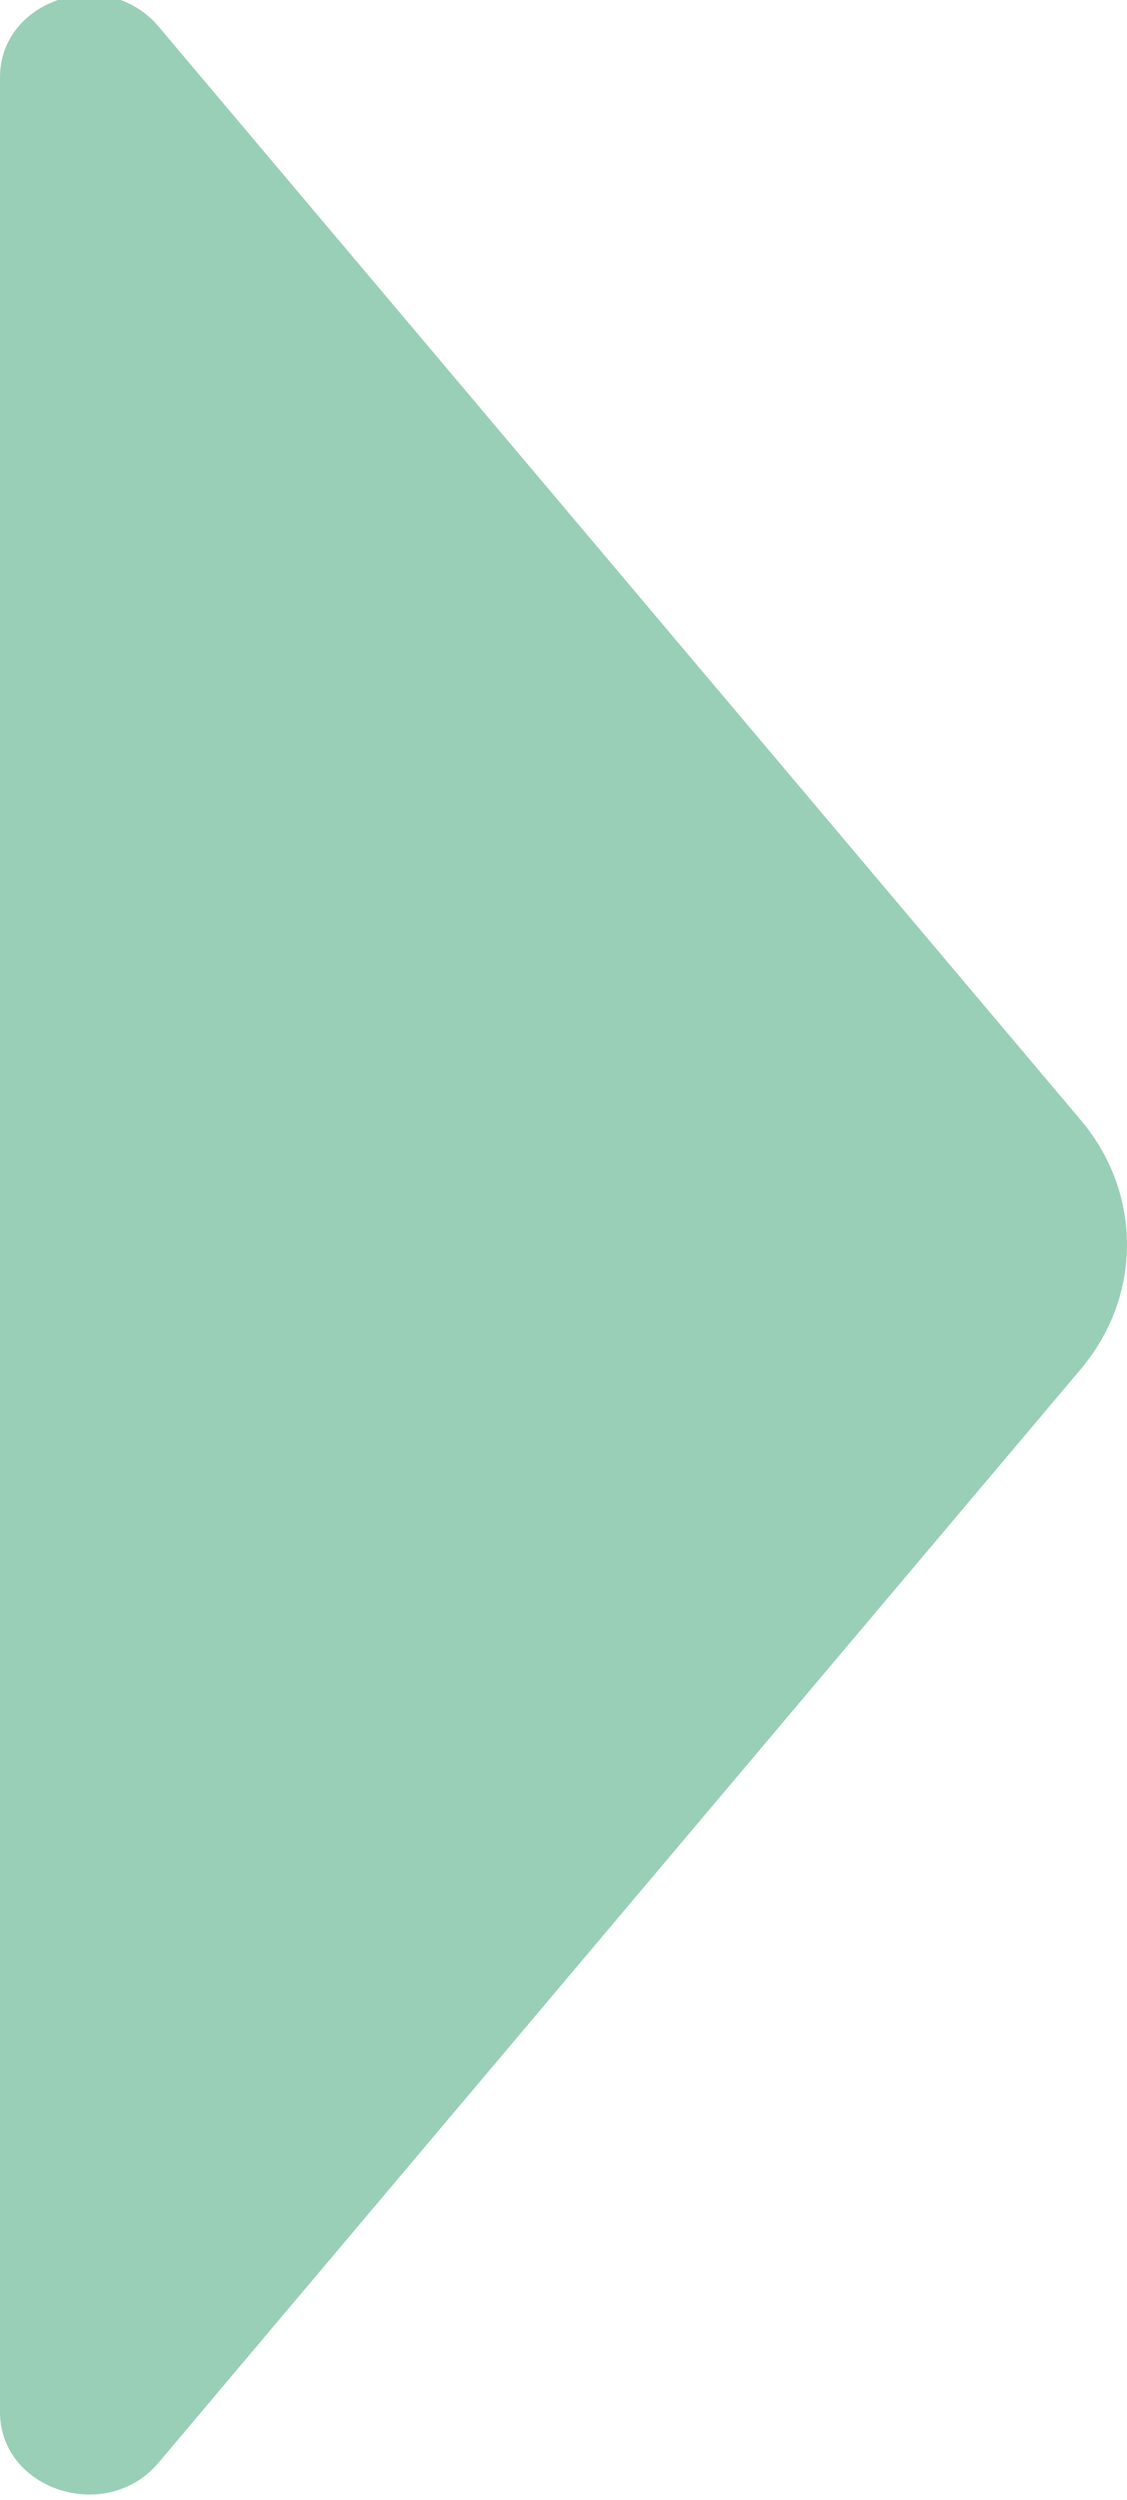
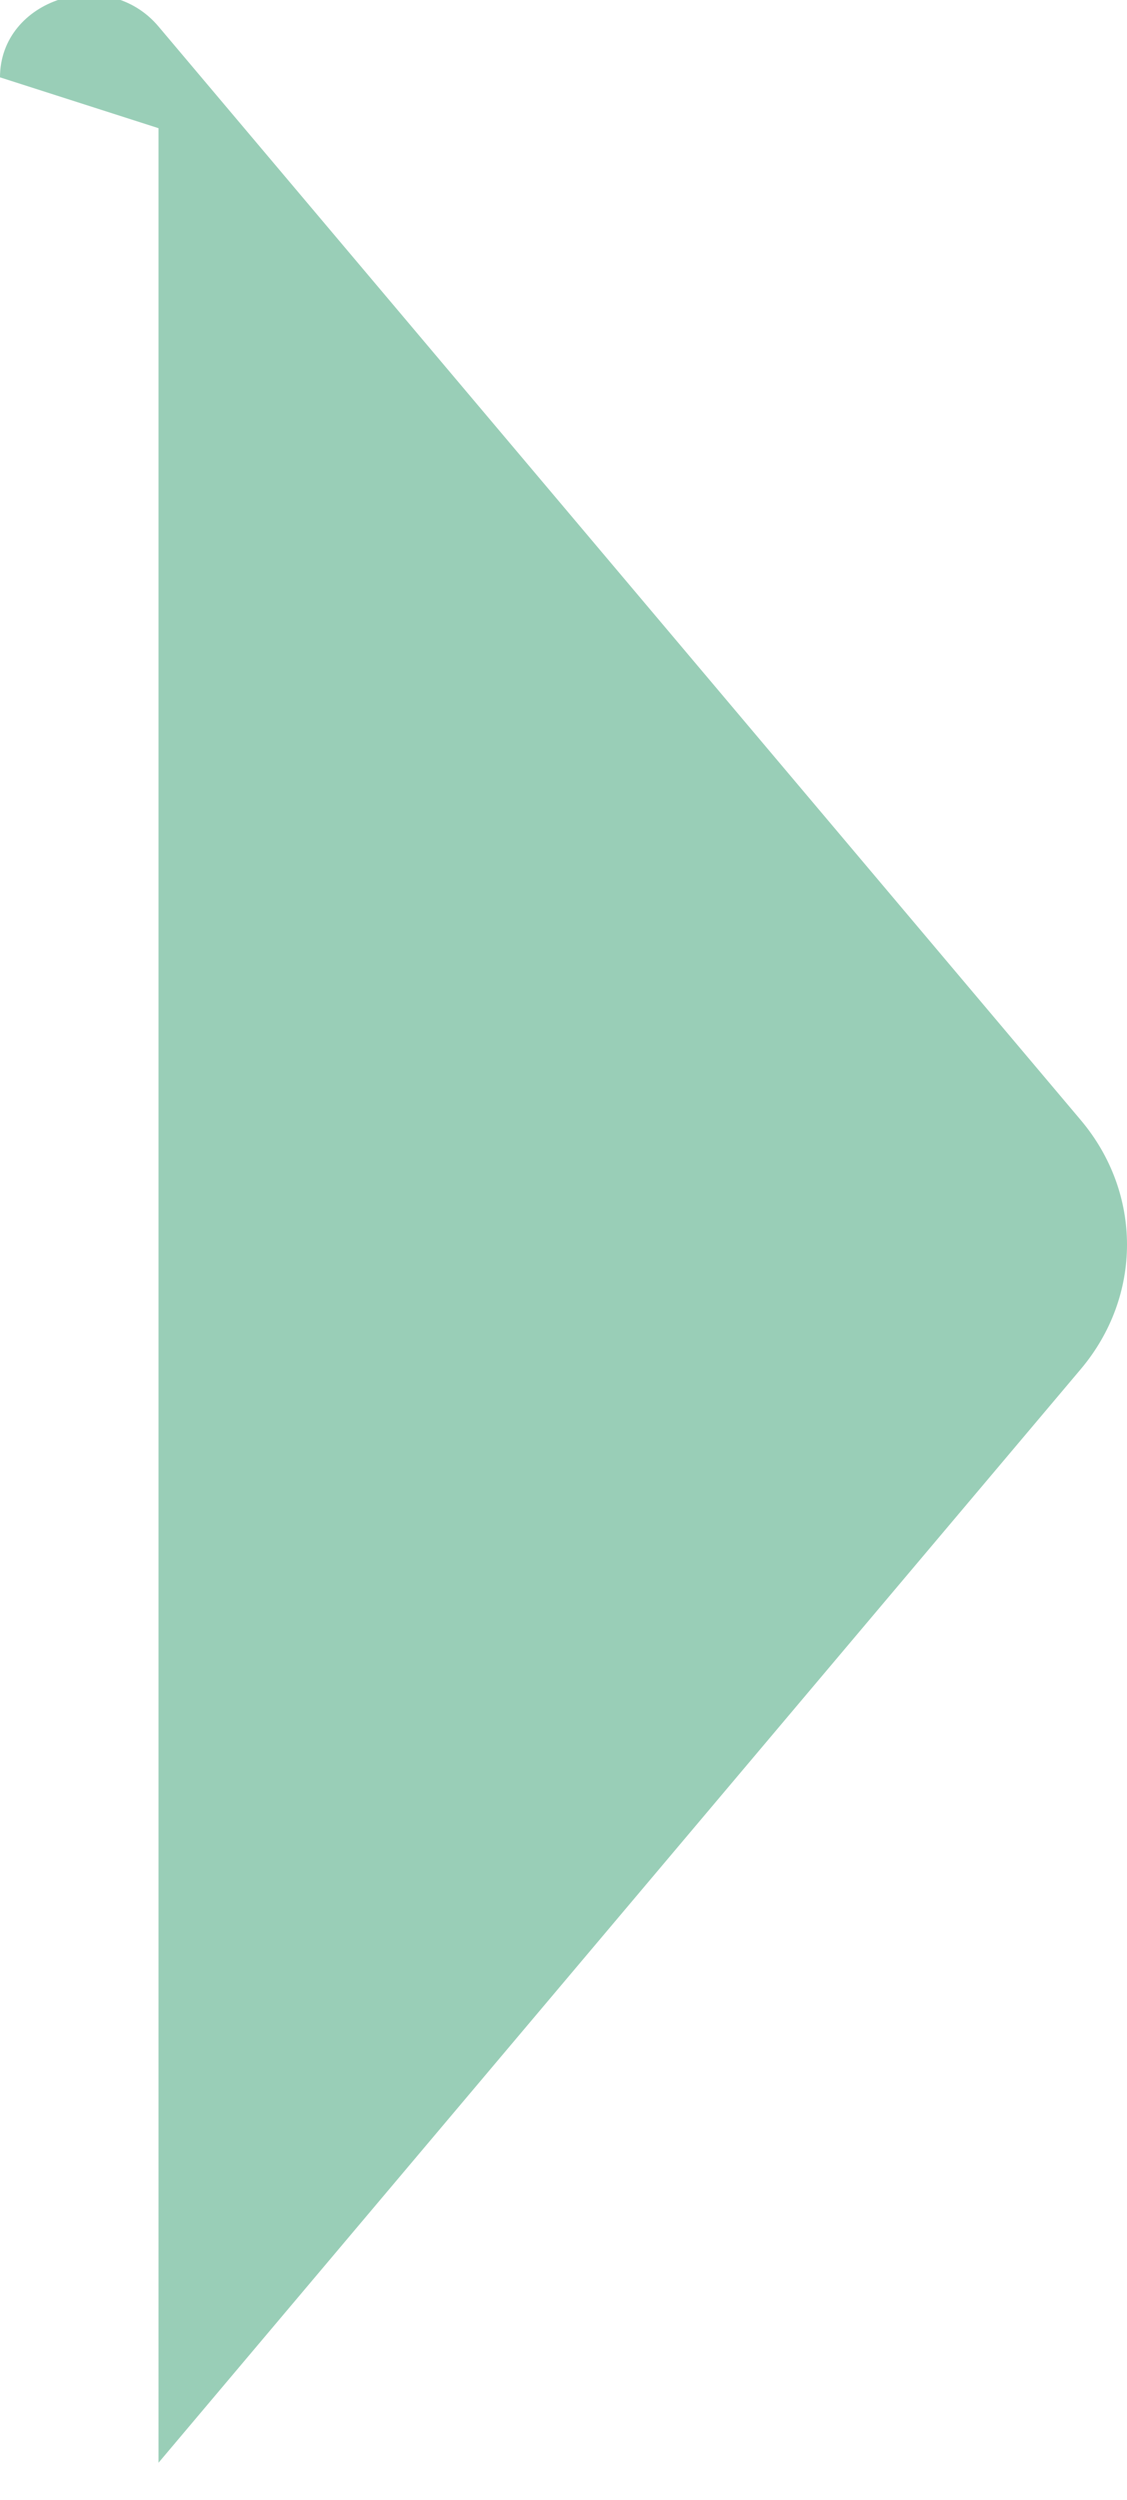
<svg xmlns="http://www.w3.org/2000/svg" width="37" height="82" viewBox="0 0 37 82">
  <g fill="none" fill-rule="evenodd">
    <g fill="#99CEB7">
      <g>
        <g>
-           <path d="M79.29 0c2.57 0 3.691 3.498 1.668 5.204L45.085 35.482c-2.399 2.024-5.771 2.024-8.17 0L1.042 5.204C-.981 3.498.139 0 2.71 0h76.58z" transform="translate(-804, -9874) translate(804, 9873.827) translate(18.5, 41) rotate(-90) translate(-18.5, -41) translate(-22.5, 22.5)" />
+           <path d="M79.29 0c2.57 0 3.691 3.498 1.668 5.204L45.085 35.482c-2.399 2.024-5.771 2.024-8.17 0L1.042 5.204h76.58z" transform="translate(-804, -9874) translate(804, 9873.827) translate(18.5, 41) rotate(-90) translate(-18.5, -41) translate(-22.5, 22.5)" />
        </g>
      </g>
    </g>
  </g>
</svg>